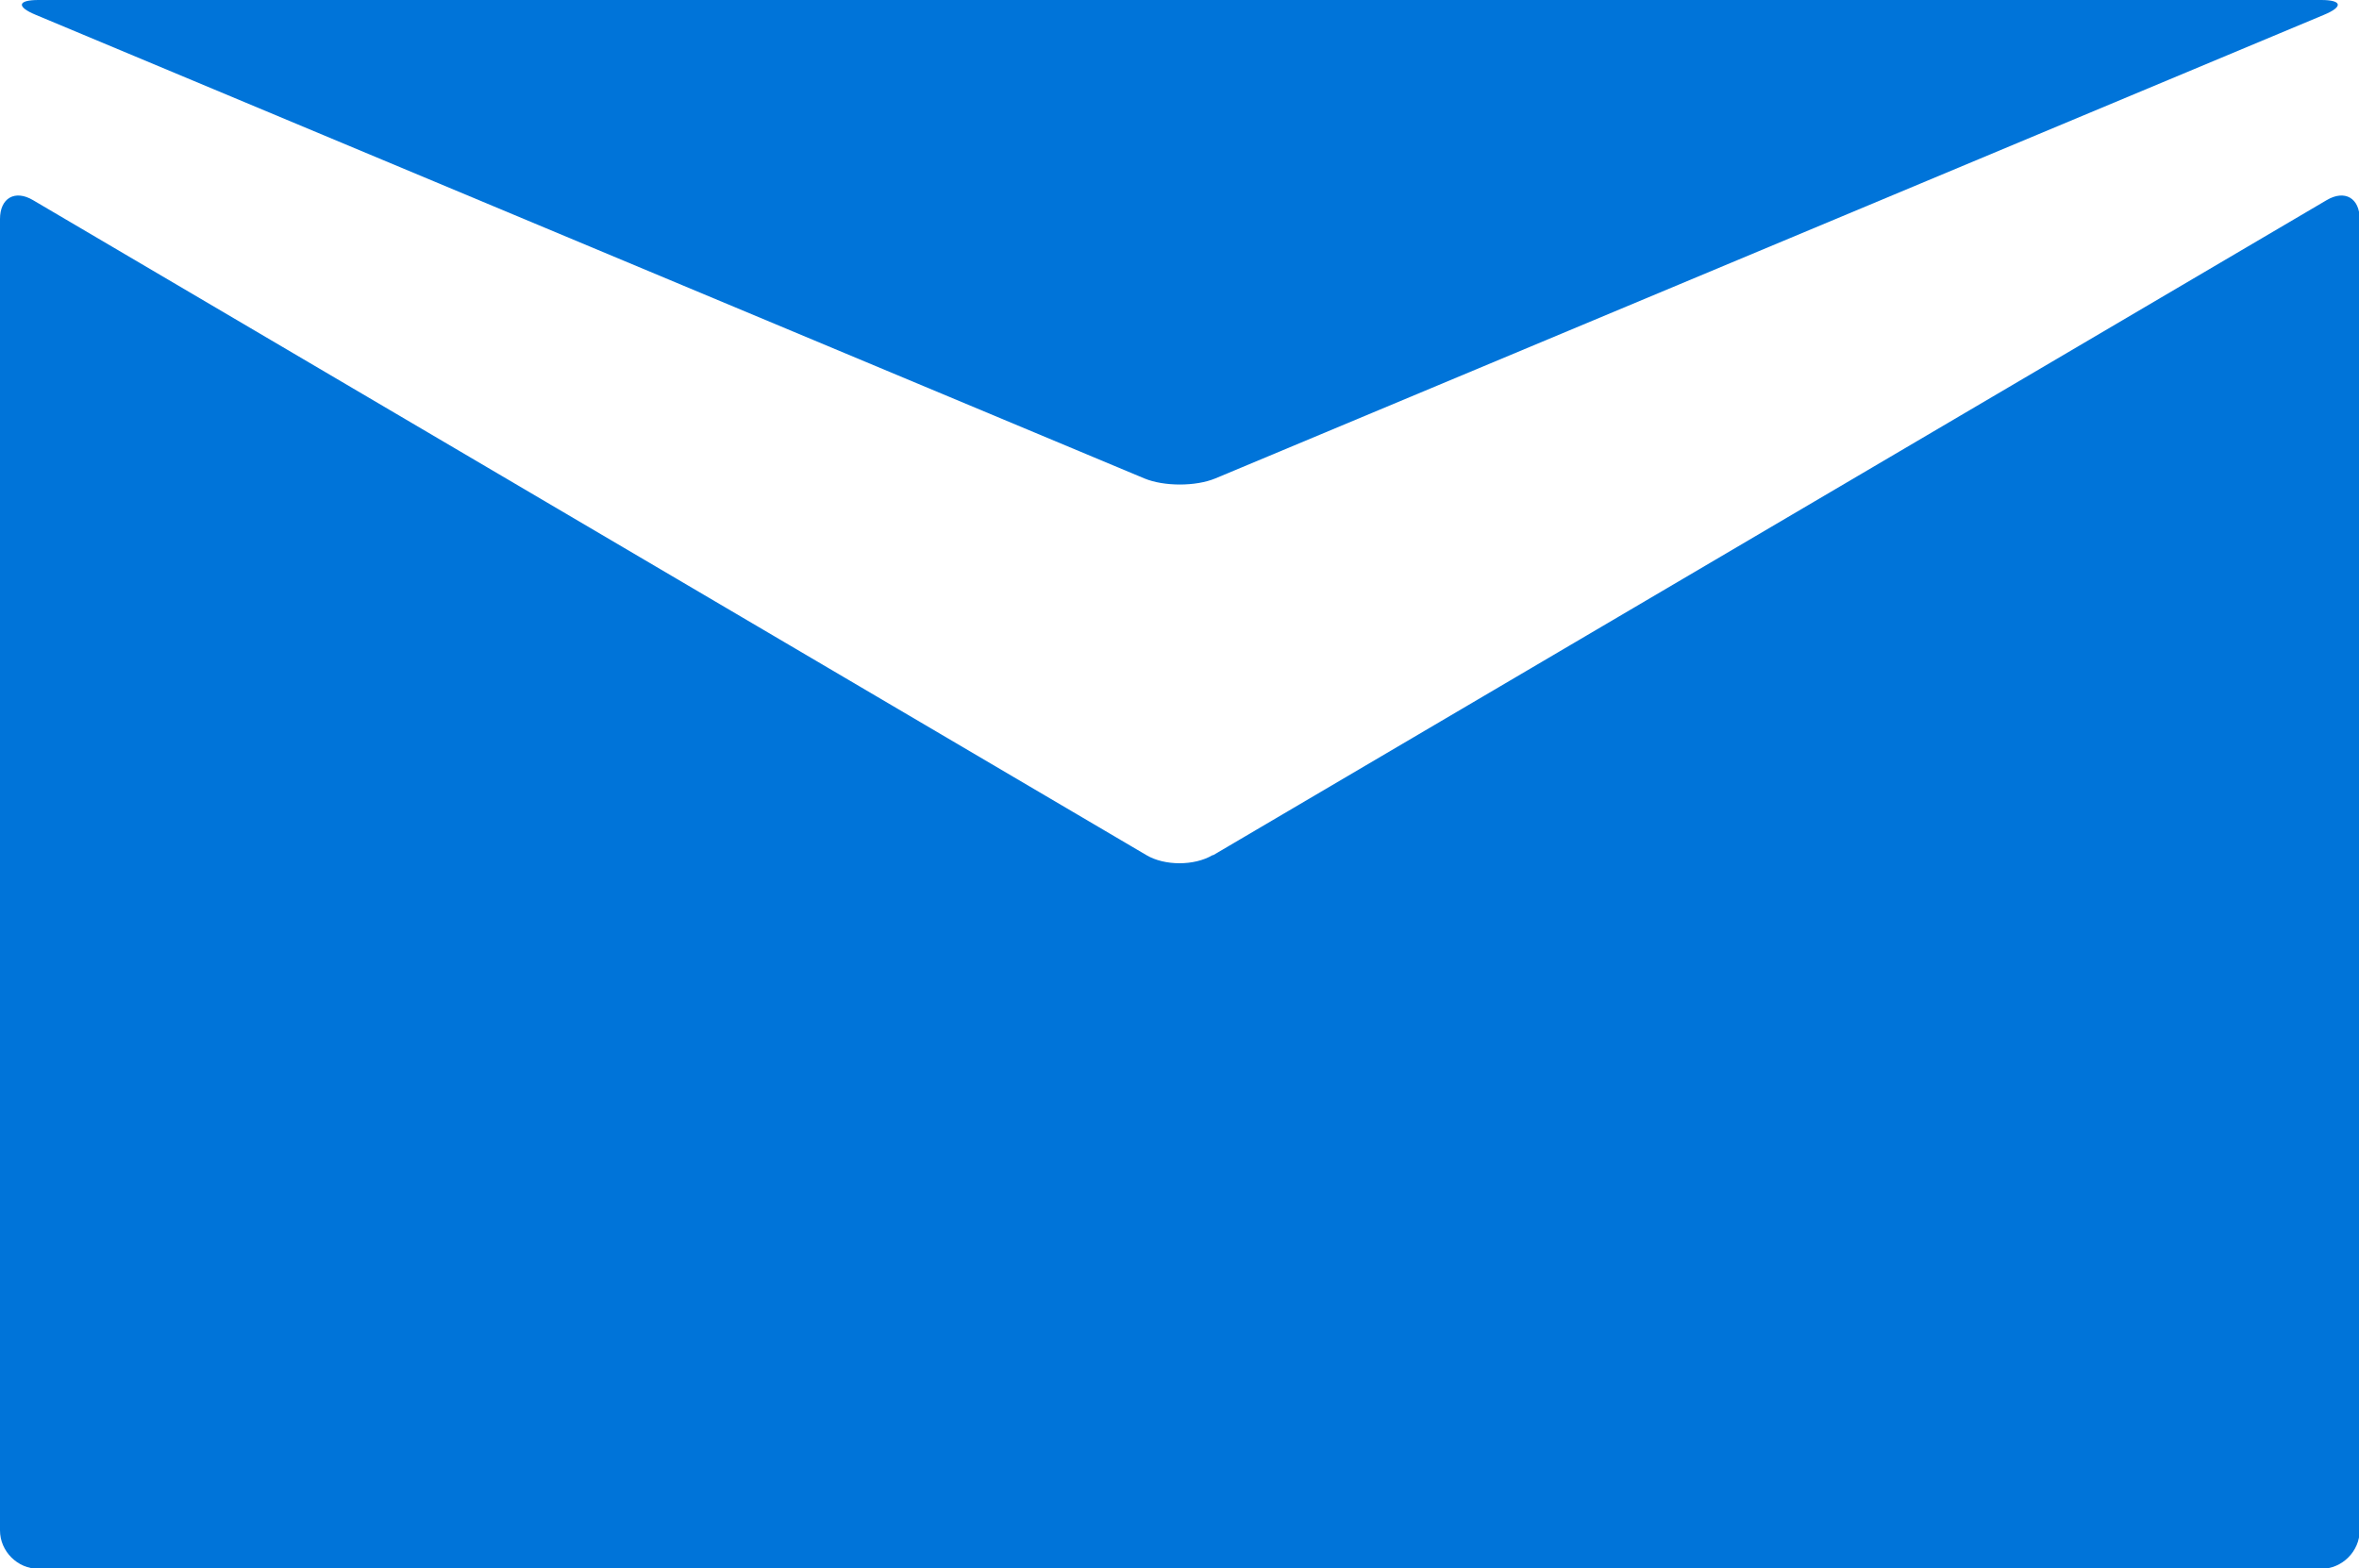
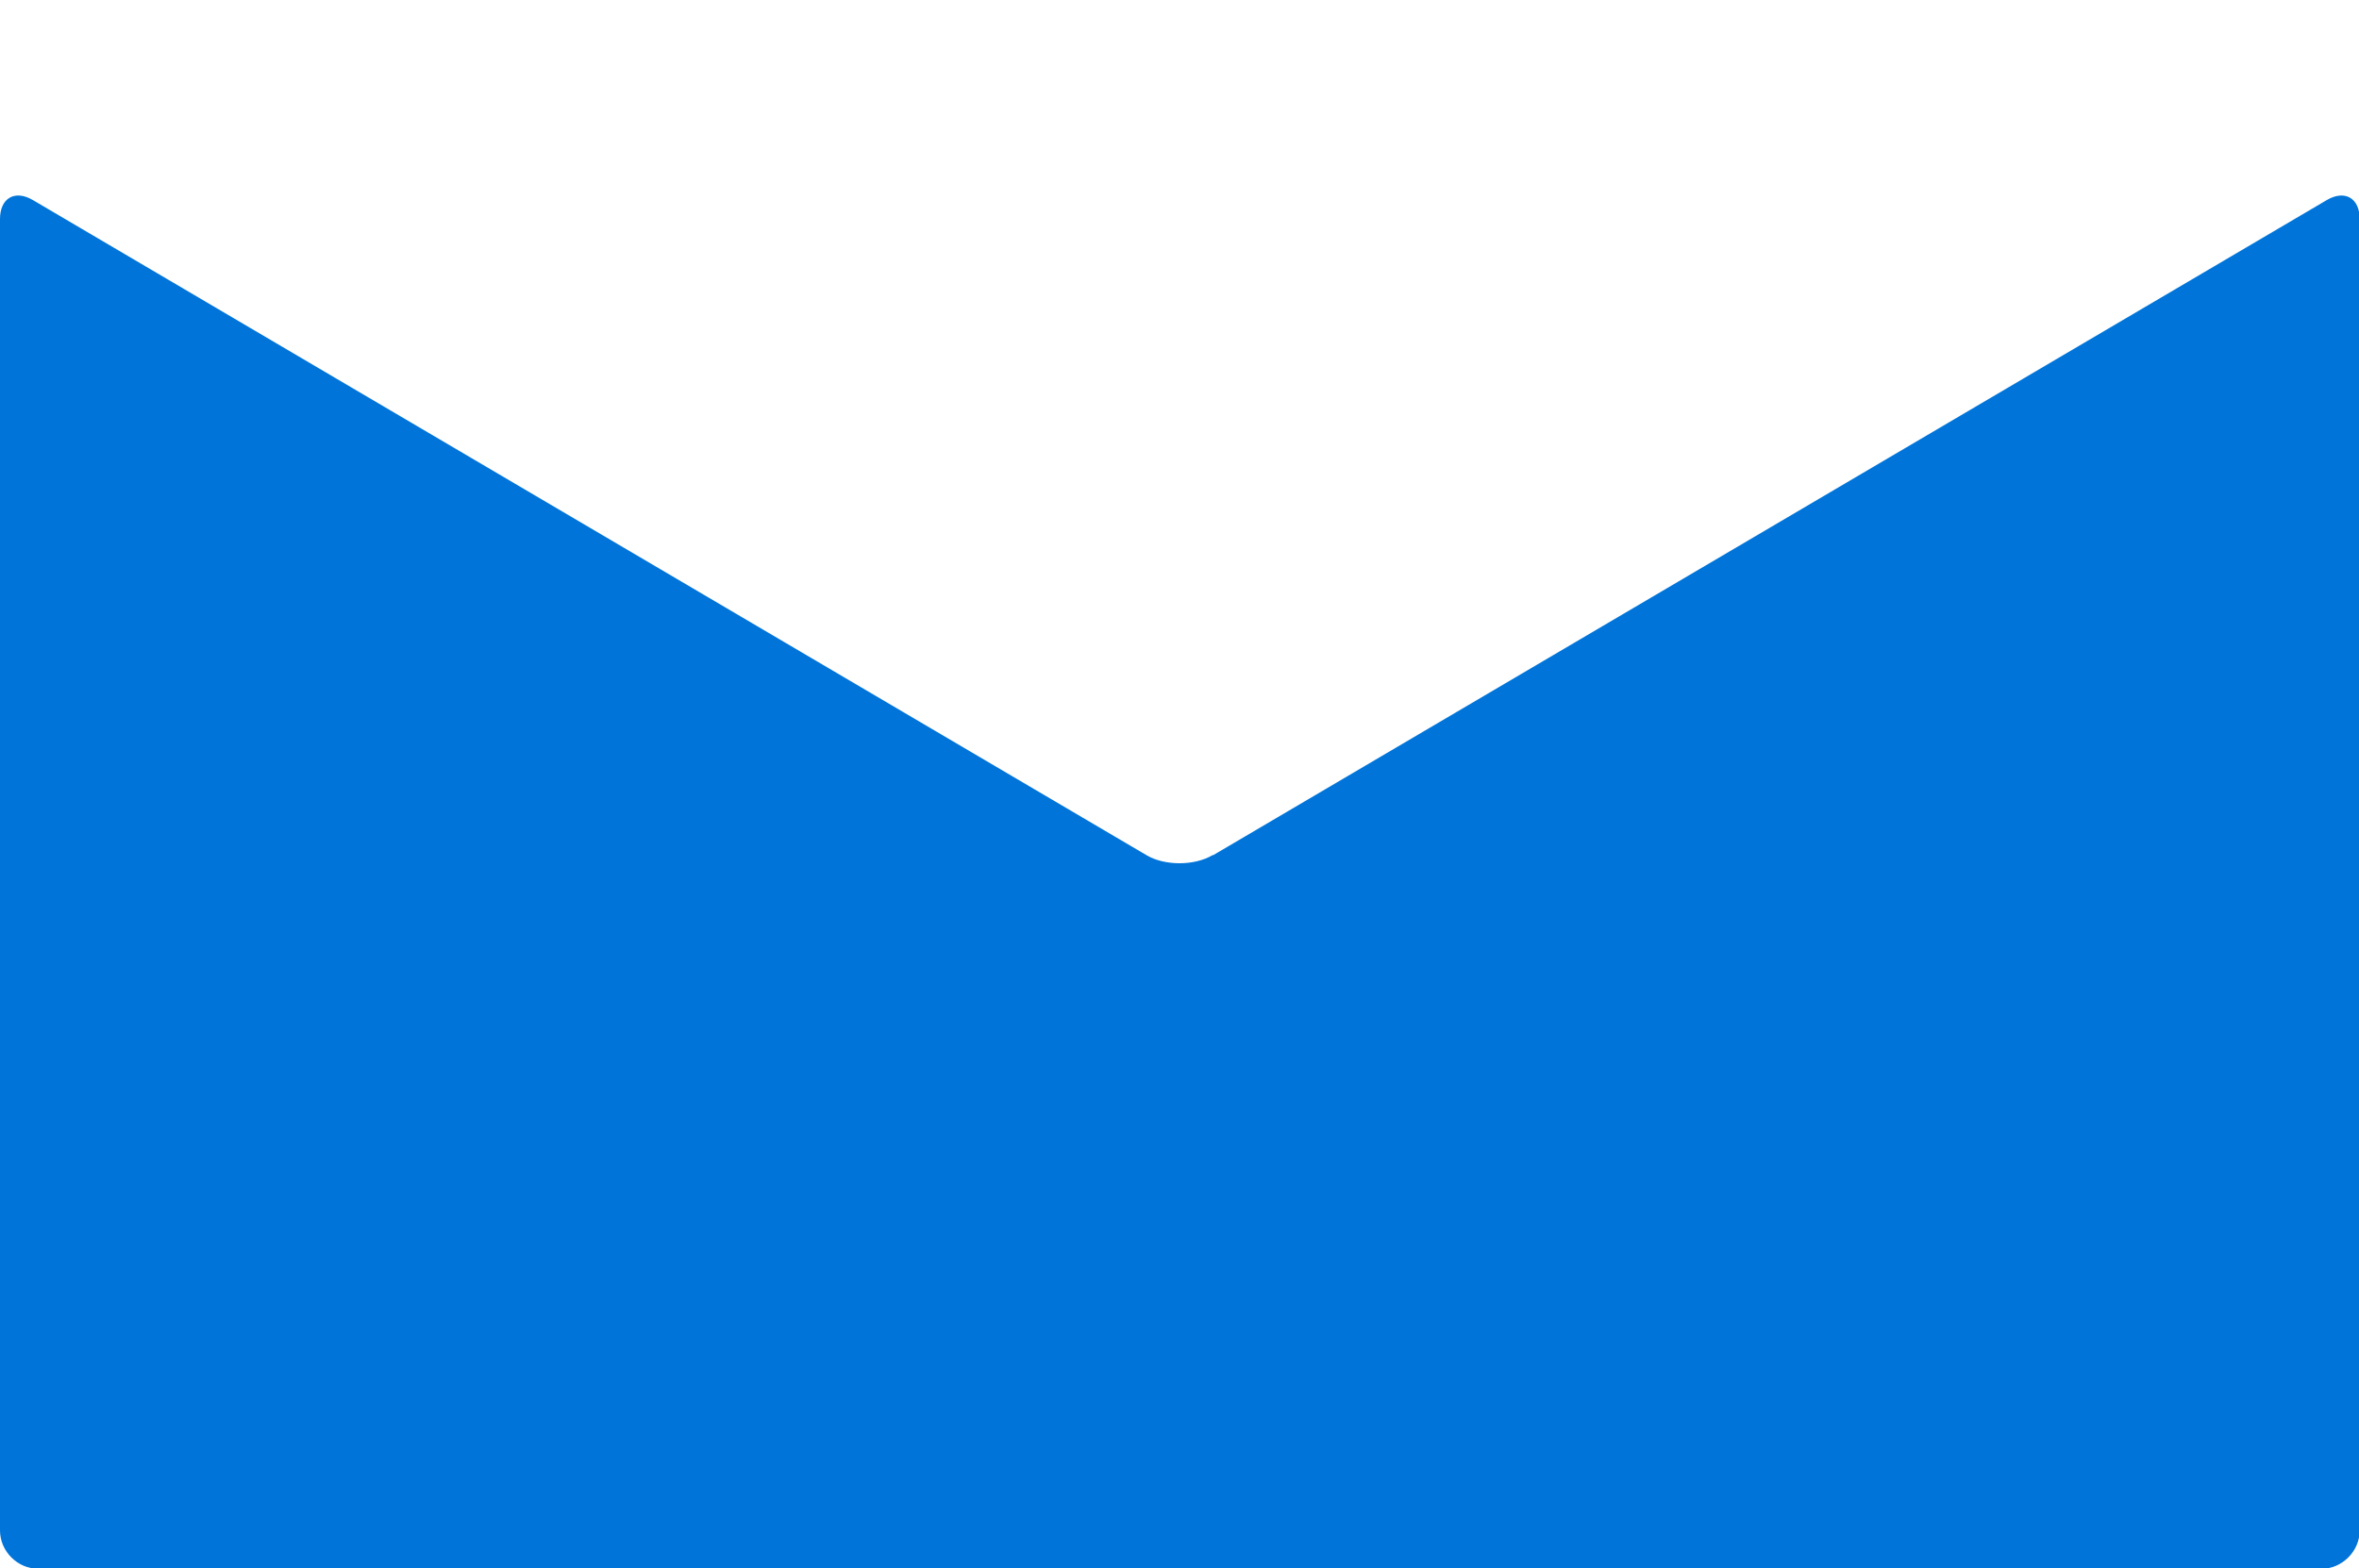
<svg xmlns="http://www.w3.org/2000/svg" id="b" viewBox="0 0 35 23.27">
  <defs>
    <style>.d{fill:#0074d9;stroke-width:0px;}</style>
  </defs>
  <g id="c">
-     <path class="d" d="m34.48.22c.29-.12.27-.22-.04-.22H.57c-.31,0-.33.1-.04.22l16.45,6.88c.29.12.76.12,1.05,0L34.48.22Z" />
    <path class="d" d="m17.99,12.69c-.27.16-.71.16-.98,0L.49,2.97c-.27-.16-.49-.03-.49.28v19.46c0,.31.26.57.57.57h33.87c.31,0,.57-.26.57-.57V3.25c0-.31-.22-.44-.49-.28l-16.52,9.72Z" />
  </g>
</svg>